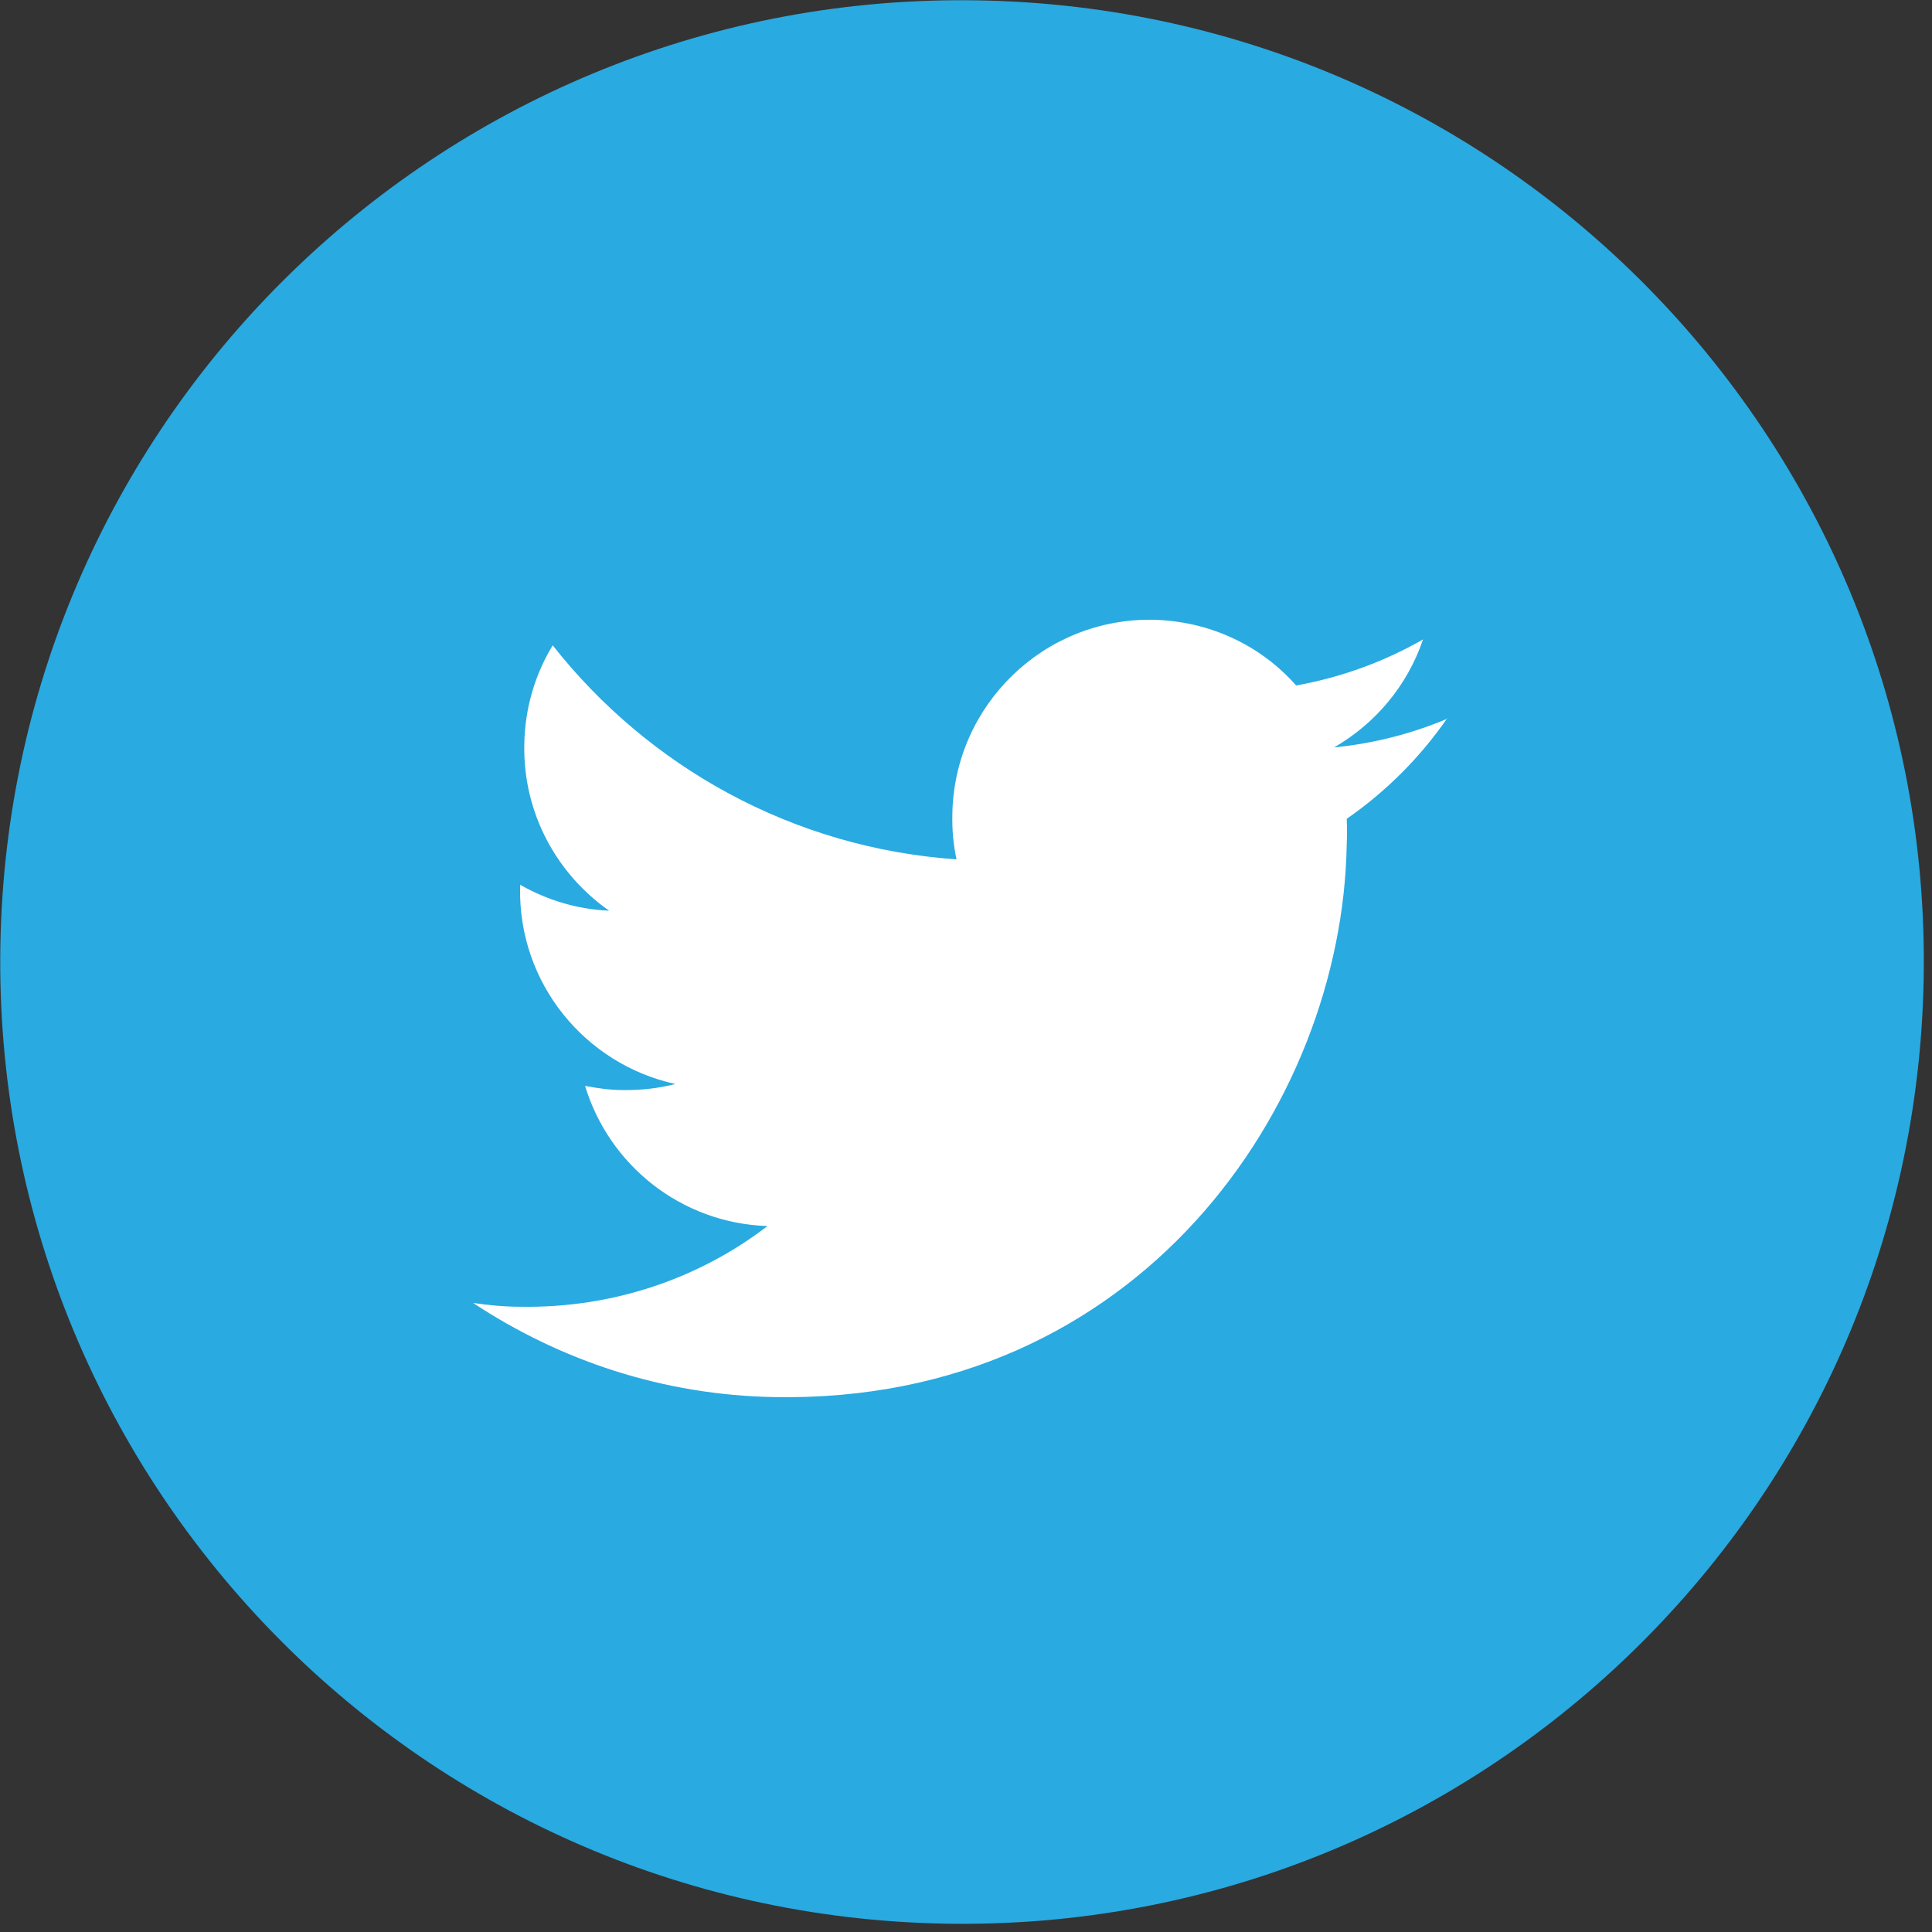
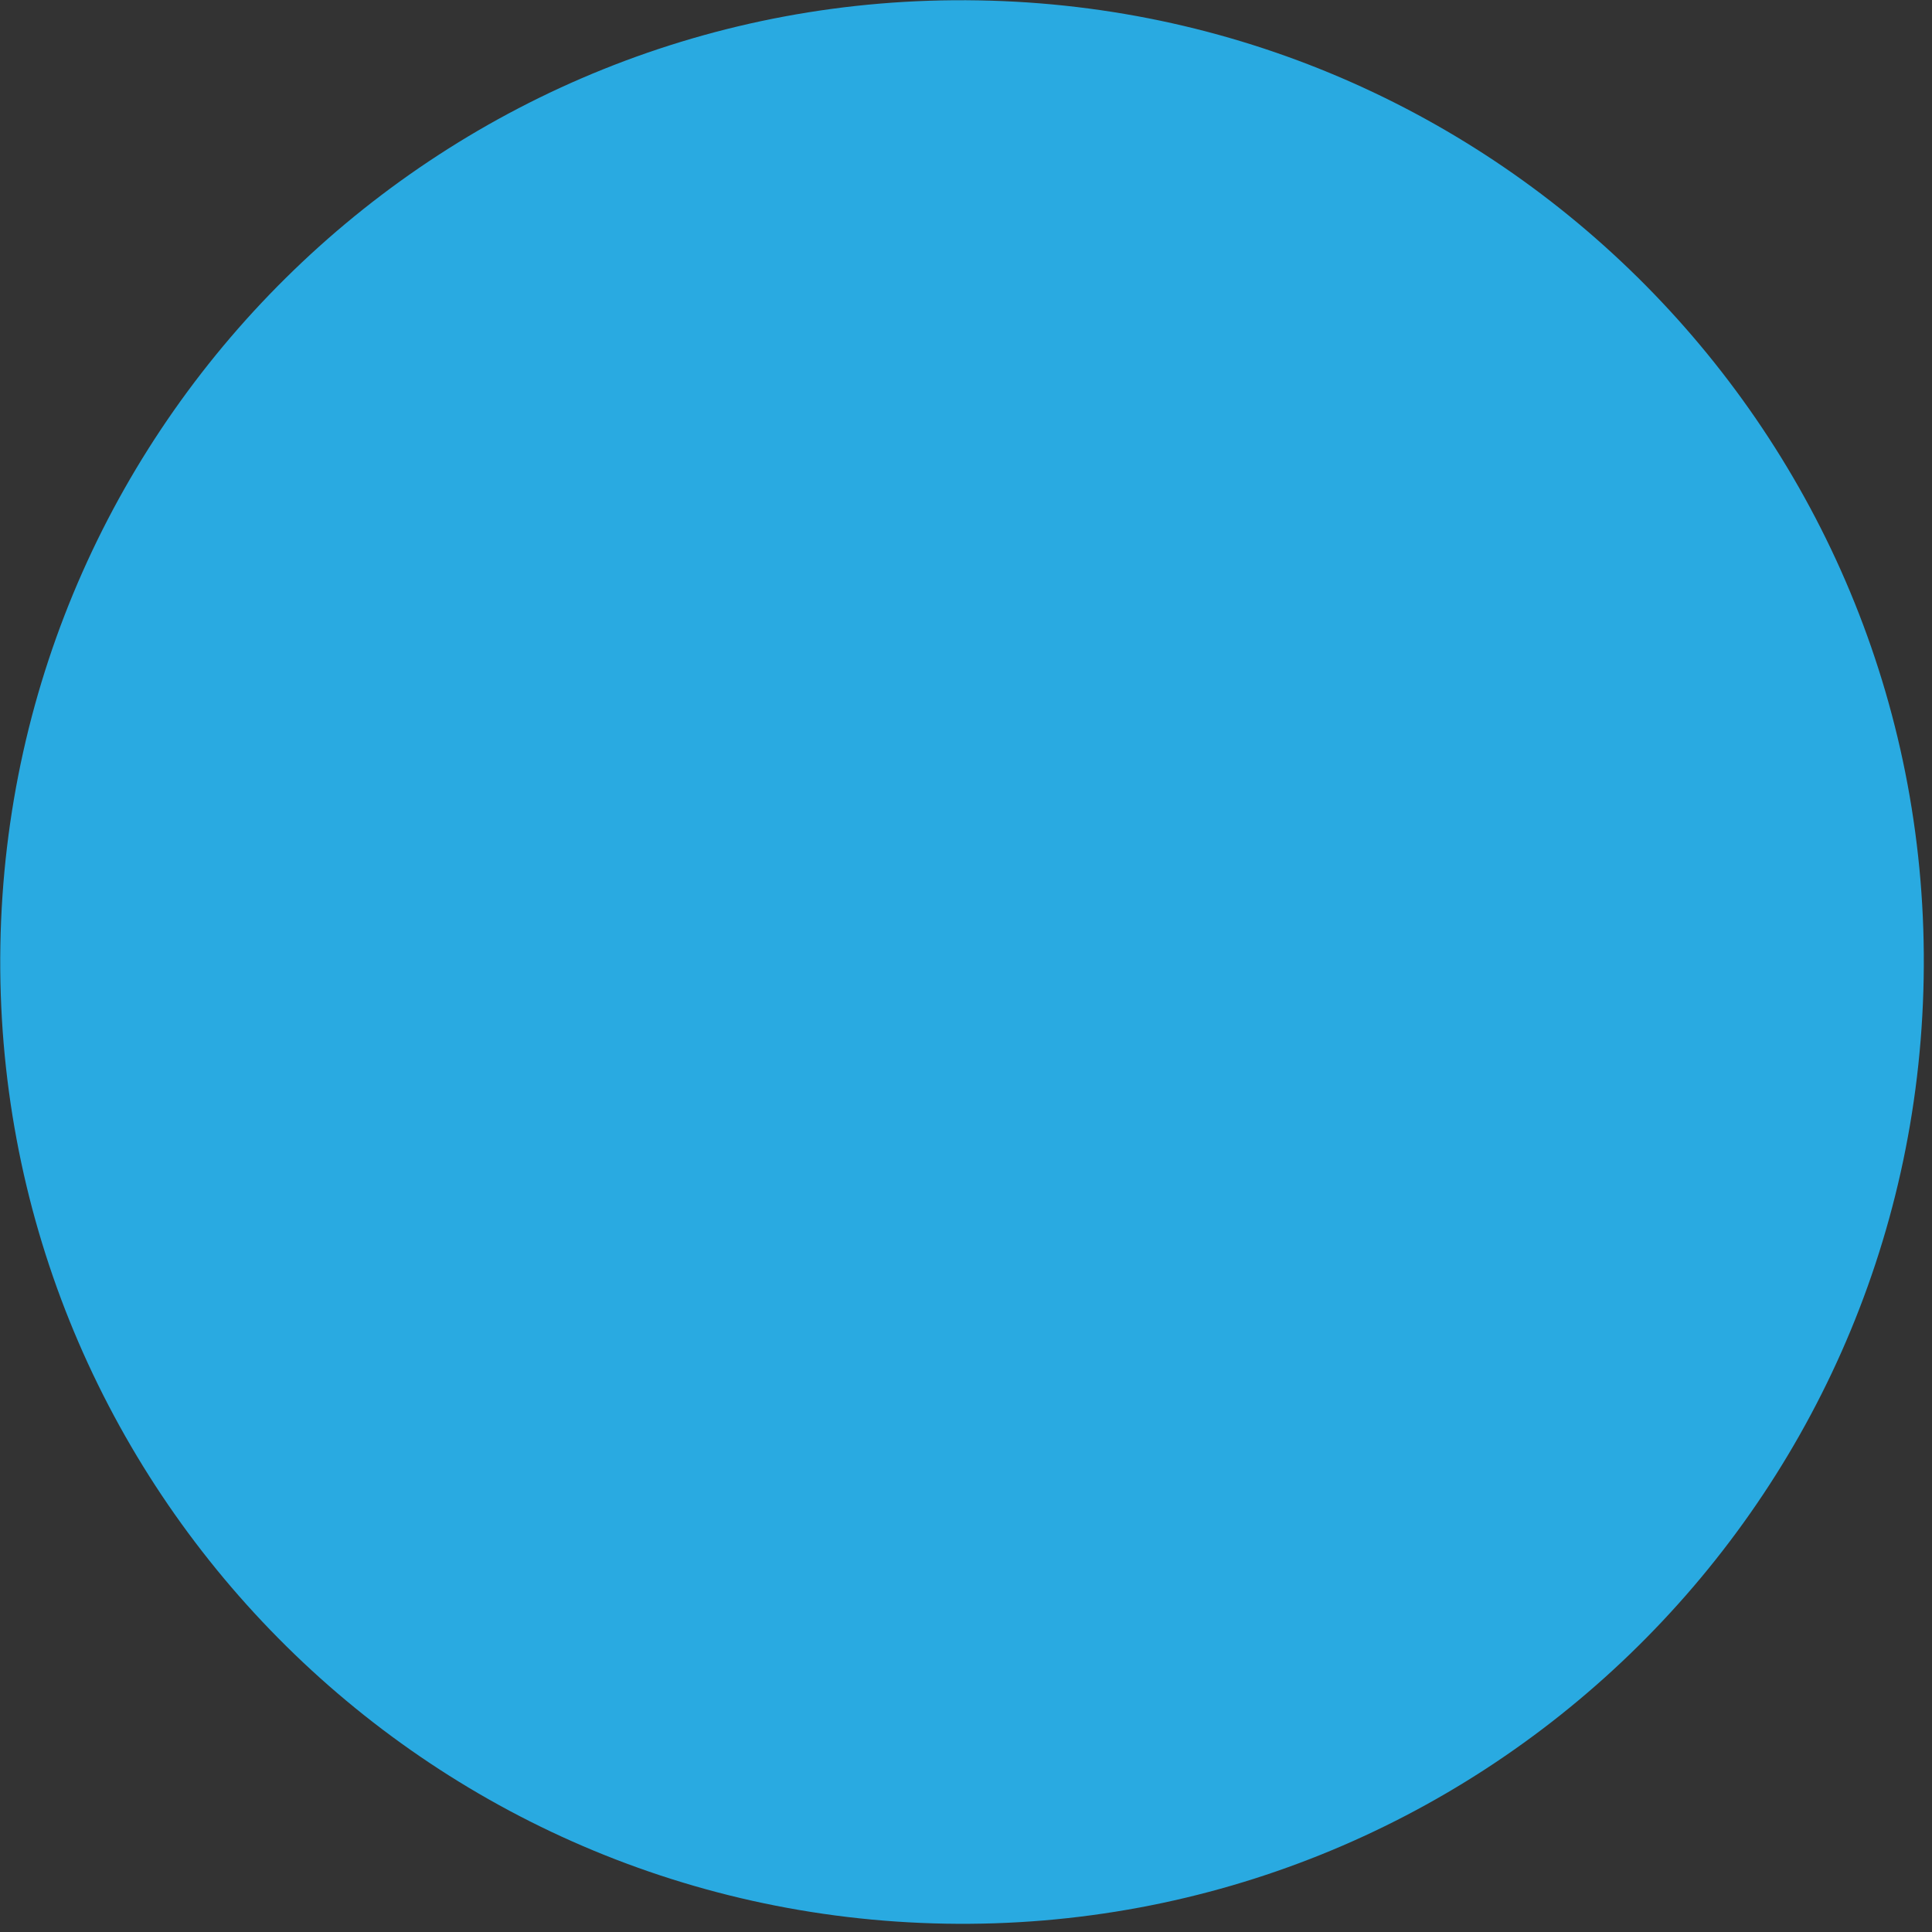
<svg xmlns="http://www.w3.org/2000/svg" width="100%" height="100%" viewBox="0 0 102 102" fill-rule="evenodd" clip-rule="evenodd" stroke-linejoin="round" stroke-miterlimit="1.41">
  <rect x="0" y="0" width="102" height="102" fill="#333333" stroke="none" />
  <g fill-rule="nonzero">
    <path d="M49.9 101.56c28.05.5 51.17-21.85 51.66-49.9C102.06 23.64 79.72.5 51.66.02 23.64-.48.5 21.87.02 49.9c-.48 28.04 21.86 51.17 49.9 51.66" fill="#29aae1" />
-     <path d="M76.45 37.93c-1.9.8-3.9 1.32-6.02 1.53 2.18-1.25 3.87-3.26 4.7-5.7-2.05 1.17-4.3 2-6.7 2.43-1.85-2.1-4.54-3.4-7.55-3.47-5.76-.1-10.5 4.5-10.6 10.25-.02.82.05 1.62.22 2.4-8.67-.6-16.28-4.9-21.32-11.3-.93 1.53-1.47 3.32-1.5 5.23-.07 3.63 1.72 6.85 4.48 8.78-1.7-.07-3.3-.57-4.7-1.37v.14c-.1 5.06 3.43 9.34 8.2 10.38-.9.23-1.8.33-2.77.32-.7 0-1.36-.1-2-.22 1.26 4.17 5.06 7.25 9.63 7.4-3.6 2.76-8.14 4.34-13.04 4.26-.84 0-1.67-.08-2.5-.2 4.6 3.04 10.03 4.87 15.92 4.97 19.2.34 29.97-15.38 30.2-29.17.02-.46.02-.92 0-1.36 2.08-1.44 3.88-3.25 5.3-5.3" fill="#fff" />
  </g>
</svg>